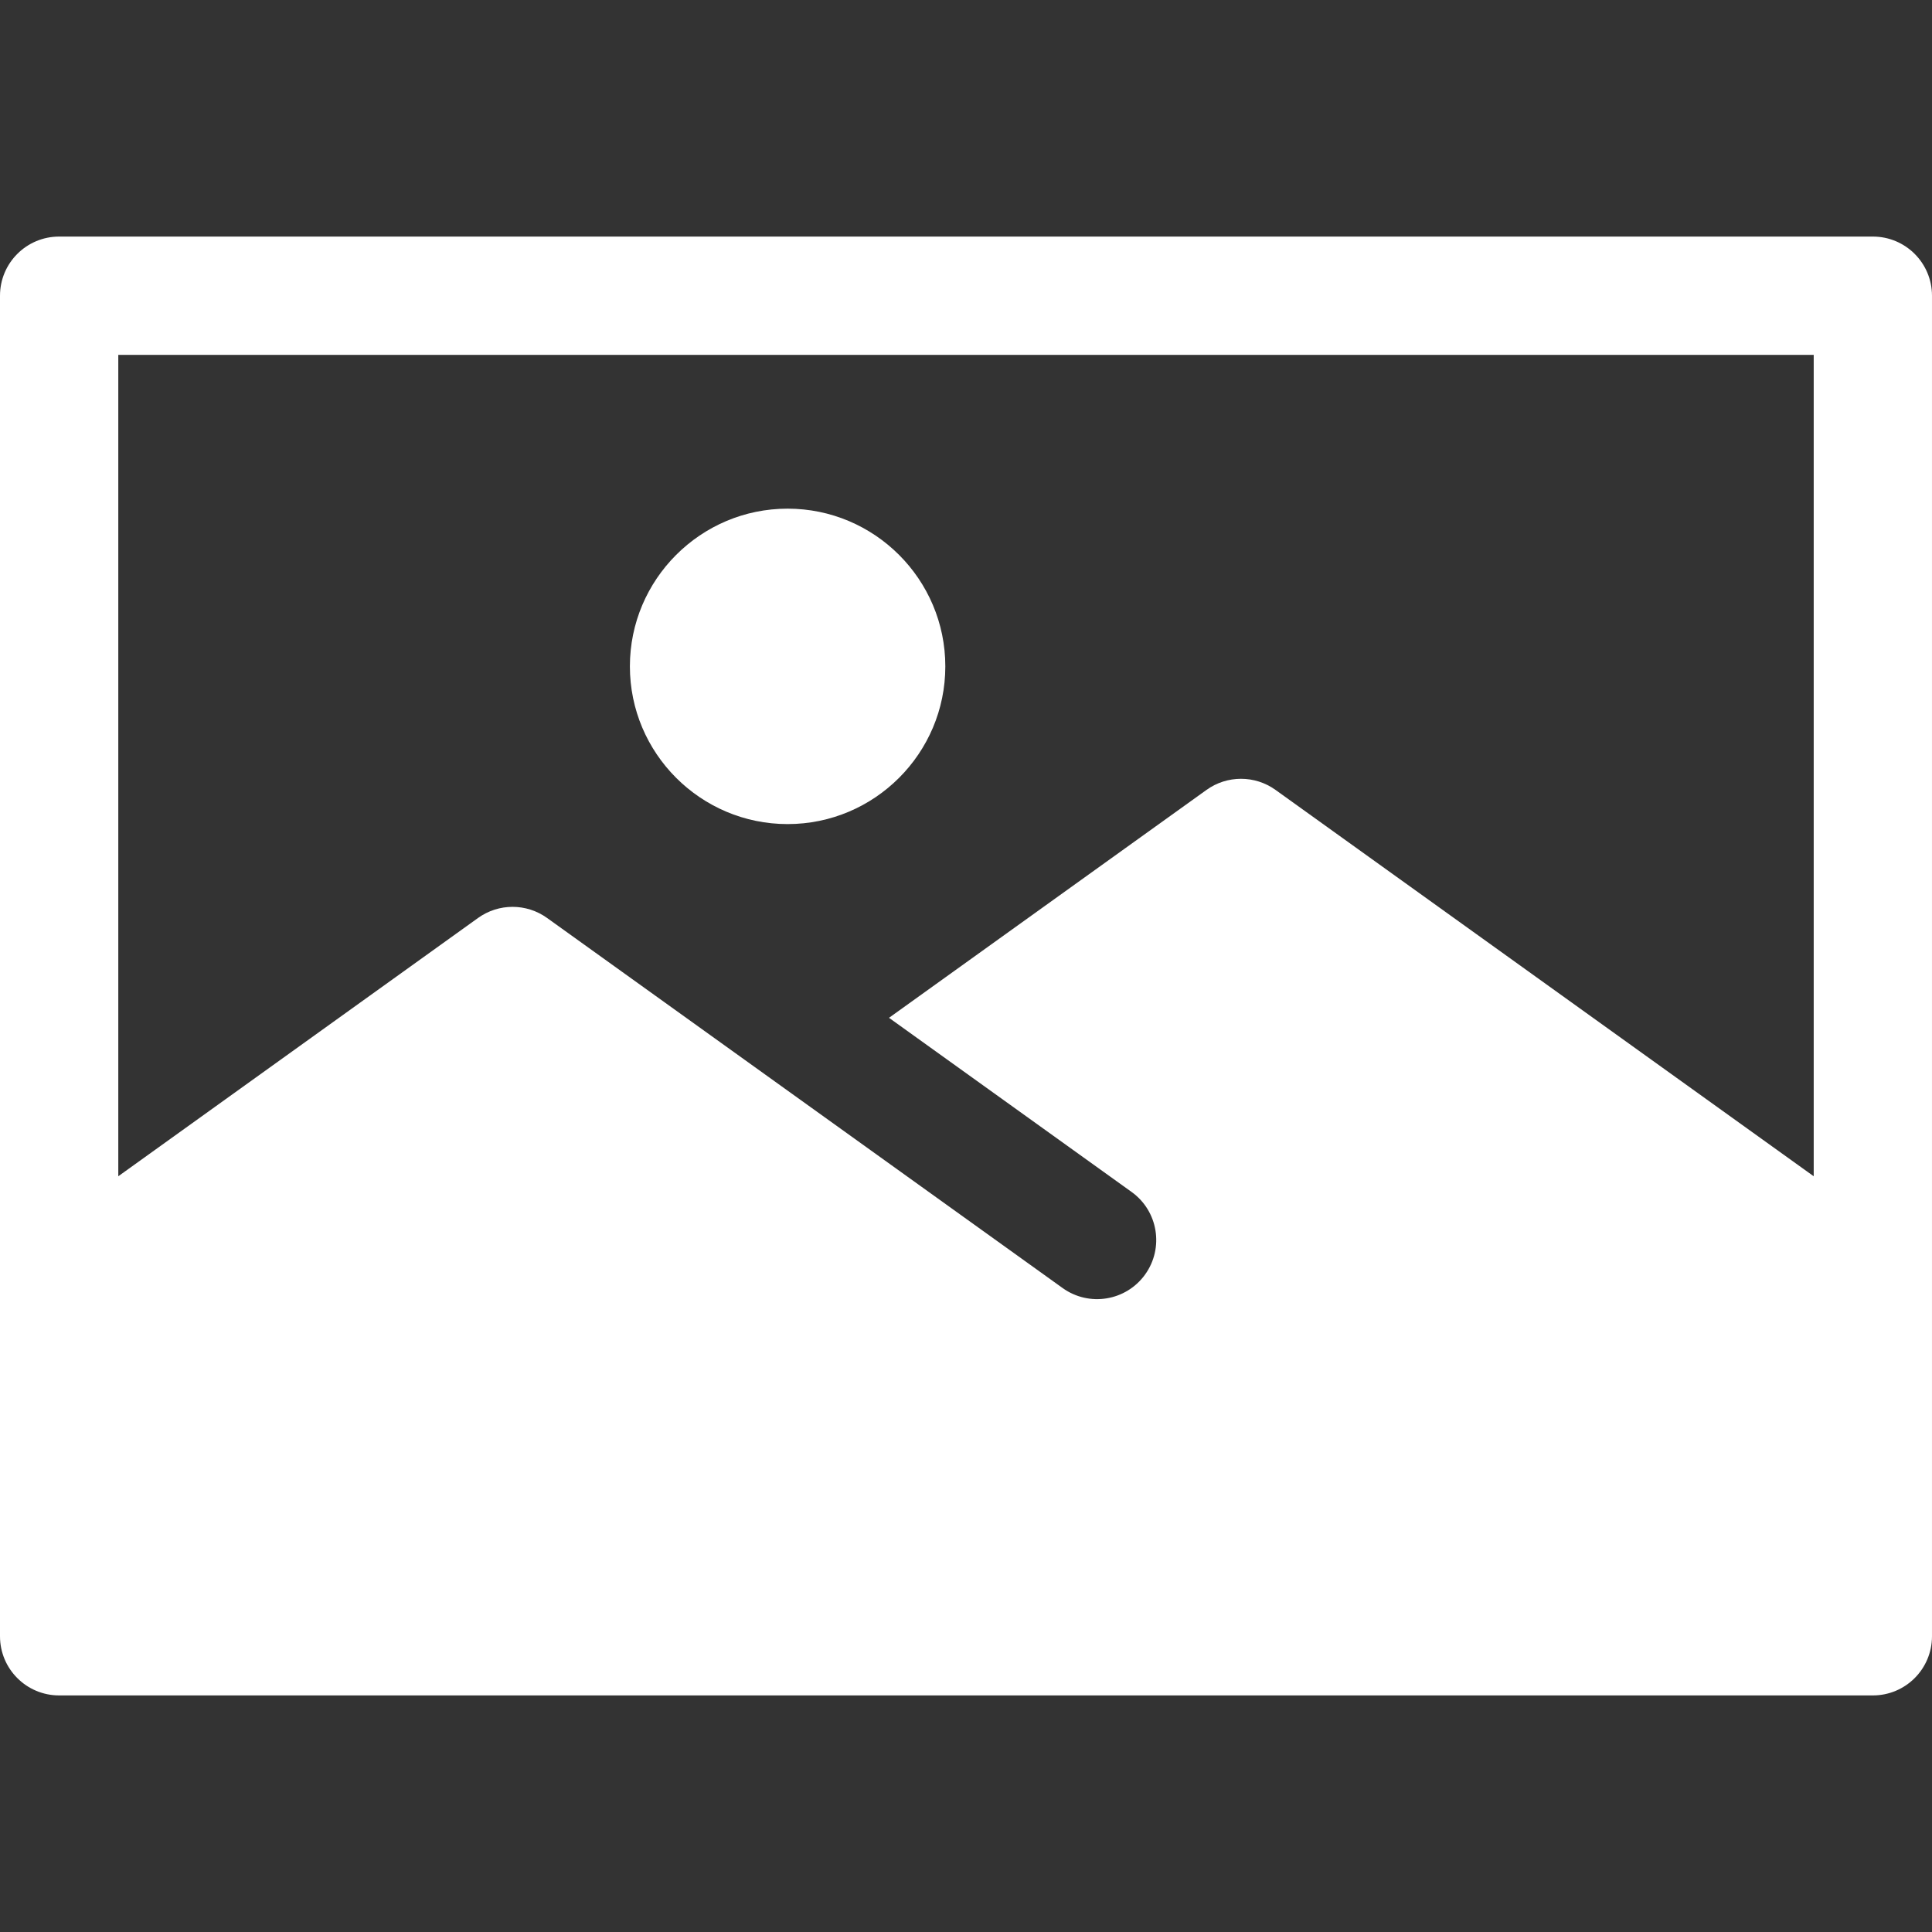
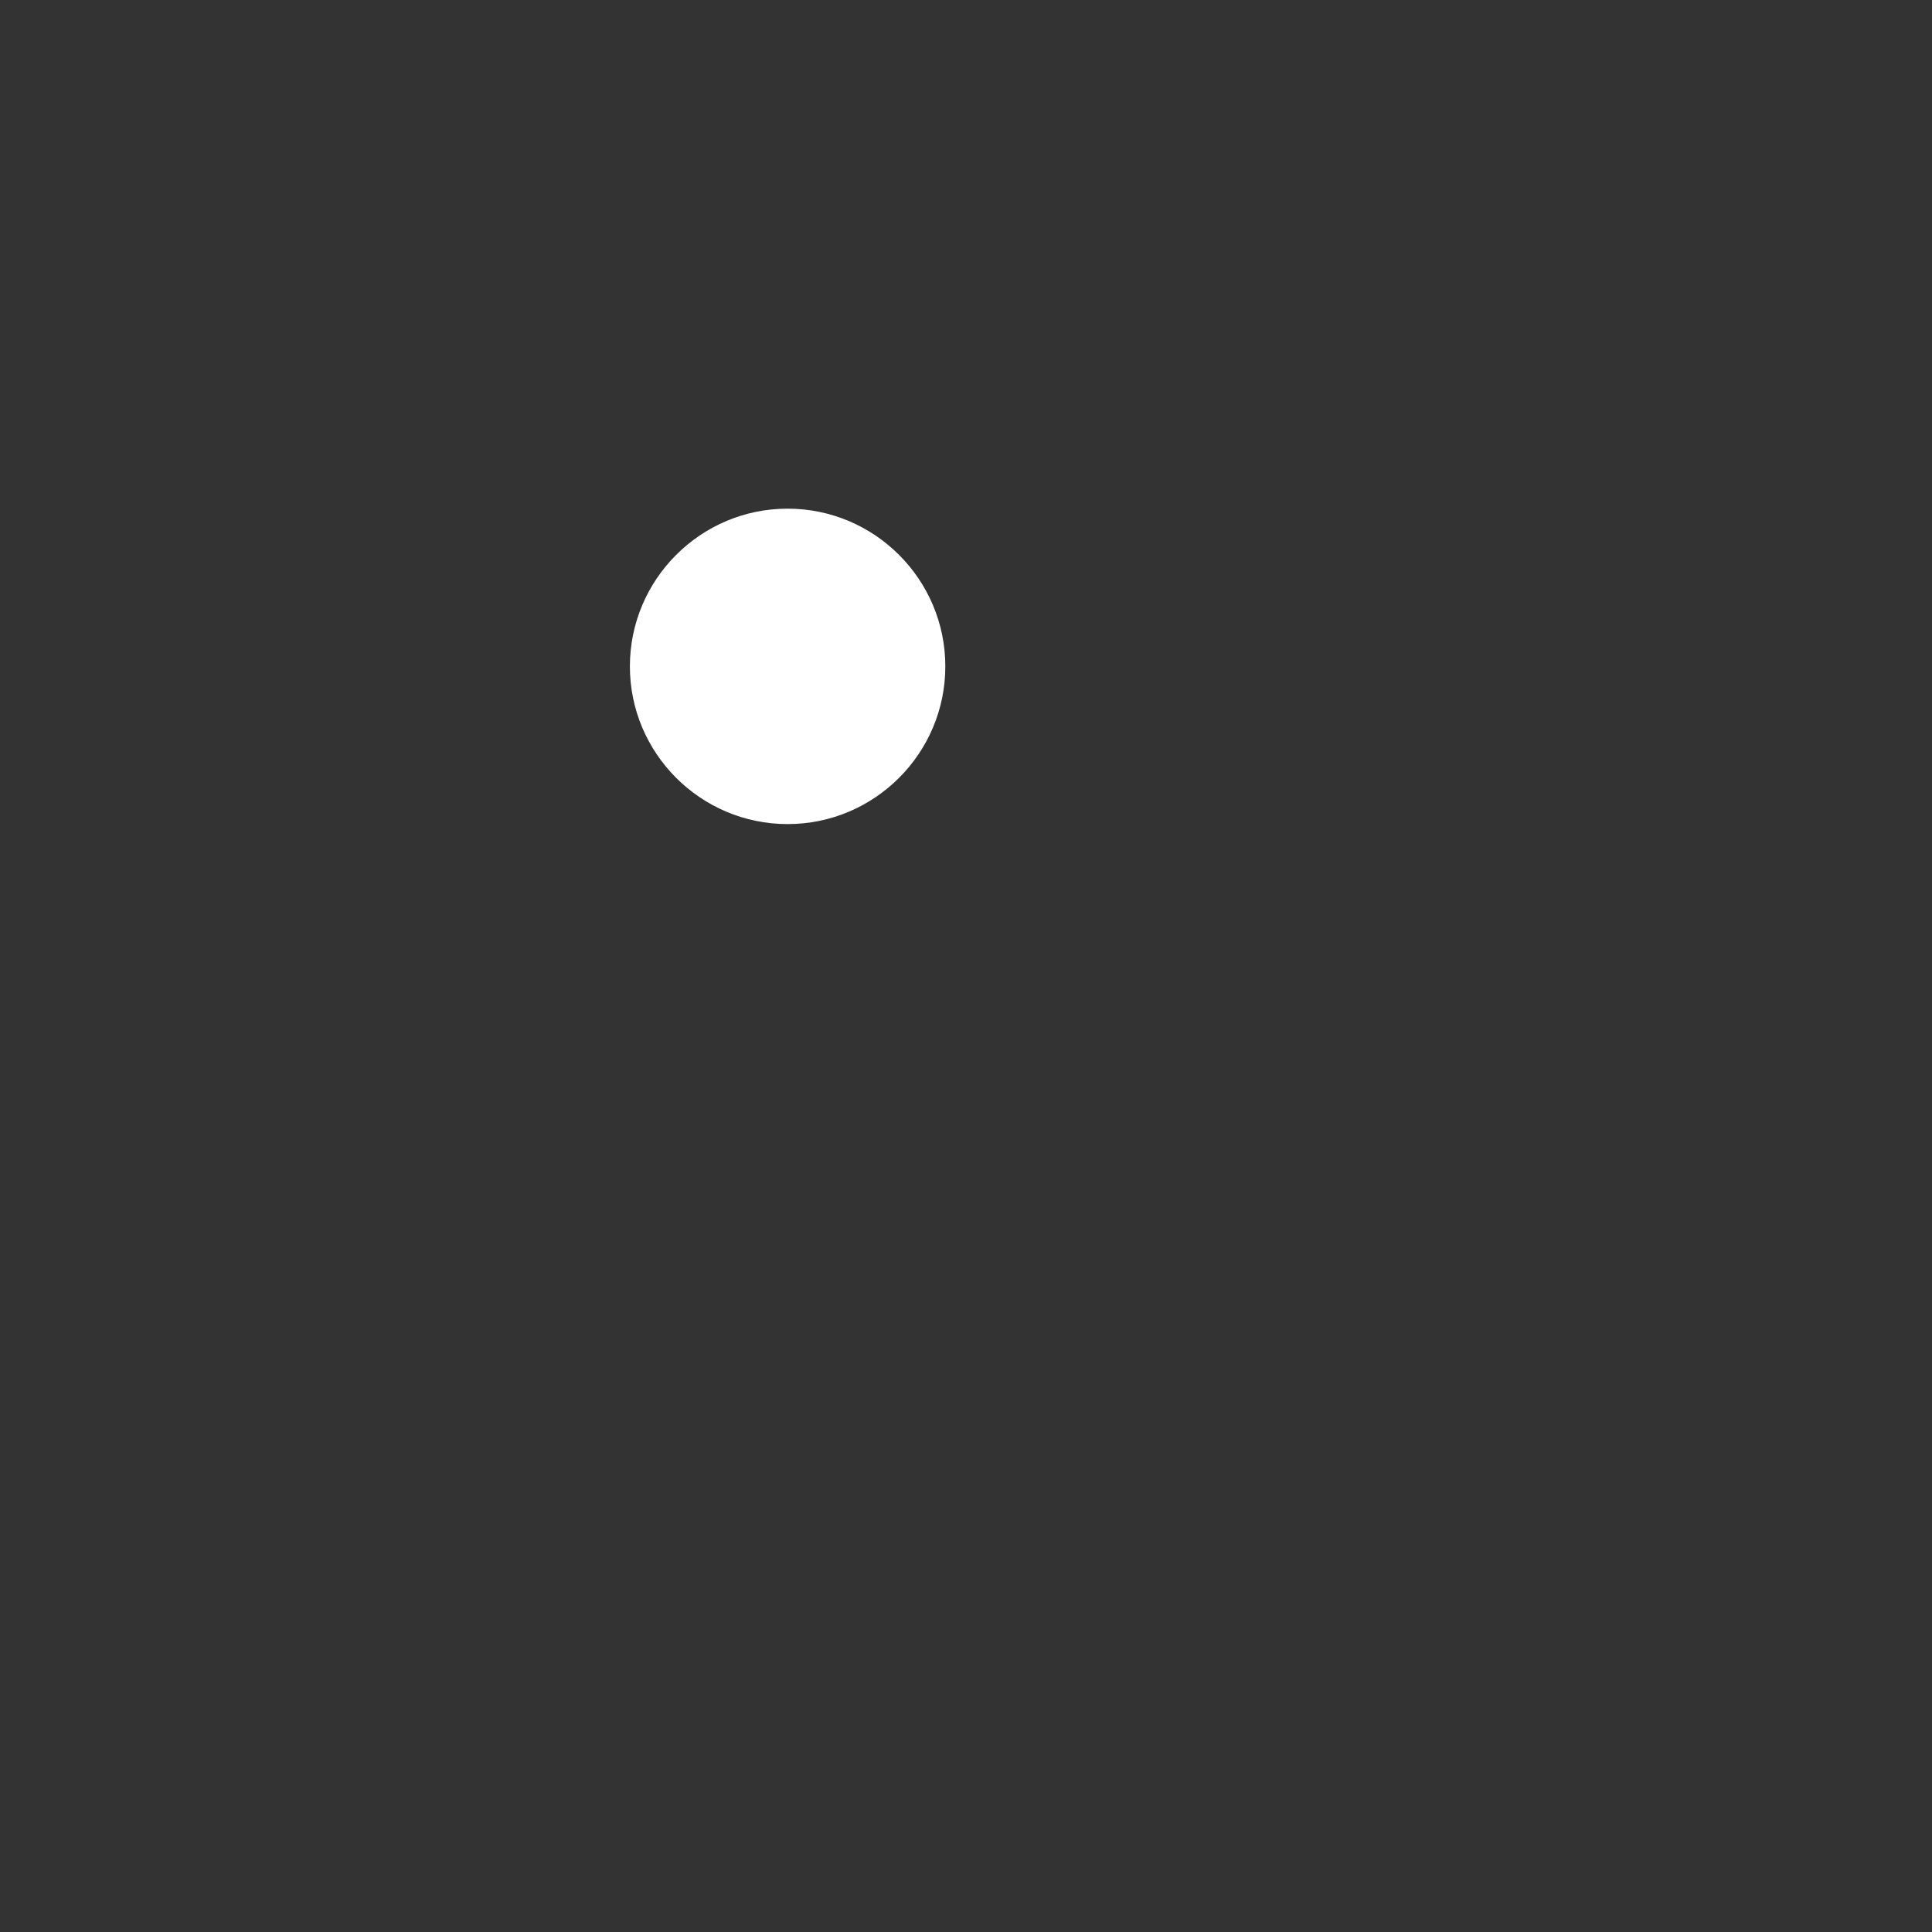
<svg xmlns="http://www.w3.org/2000/svg" version="1.1" id="Layer_1" x="0px" y="0px" viewBox="0 0 512 512" style="enable-background:new 0 0 512 512;" xml:space="preserve">
  <rect x="0" y="0" width="512" height="512" fill="#333333" stroke="none" />
  <g>
    <g>
-       <path fill="#ffffff" d="M496.327,62.694H15.673C7.018,62.694,0,69.711,0,78.367c0,5.091,0,344.759,0,355.265c0,8.656,7.018,15.673,15.673,15.673    h480.653c8.656,0,15.673-7.018,15.673-15.673c0-10.506,0-350.174,0-355.265C512,69.711,504.982,62.694,496.327,62.694z     M480.653,311.721L338.022,209.33c-5.463-3.922-12.818-3.922-18.281-0.001l-84.146,60.402l64.284,46.146    c7.032,5.048,8.641,14.841,3.592,21.873c-5.048,7.033-14.843,8.64-21.873,3.592c-3.986-2.861-127.004-91.17-136.624-98.075    c-5.463-3.922-12.818-3.92-18.281,0L31.347,311.72V94.041h449.306V311.721z" />
-     </g>
+       </g>
  </g>
  <g>
    <g>
      <path fill="#ffffff" d="M208.723,134.799c-23.046,0-41.796,18.75-41.796,41.796s18.75,41.796,41.796,41.796s41.796-18.75,41.796-41.796    S231.769,134.799,208.723,134.799z" />
    </g>
  </g>
  <g>
</g>
  <g>
</g>
  <g>
</g>
  <g>
</g>
  <g>
</g>
  <g>
</g>
  <g>
</g>
  <g>
</g>
  <g>
</g>
  <g>
</g>
  <g>
</g>
  <g>
</g>
  <g>
</g>
  <g>
</g>
  <g>
</g>
</svg>